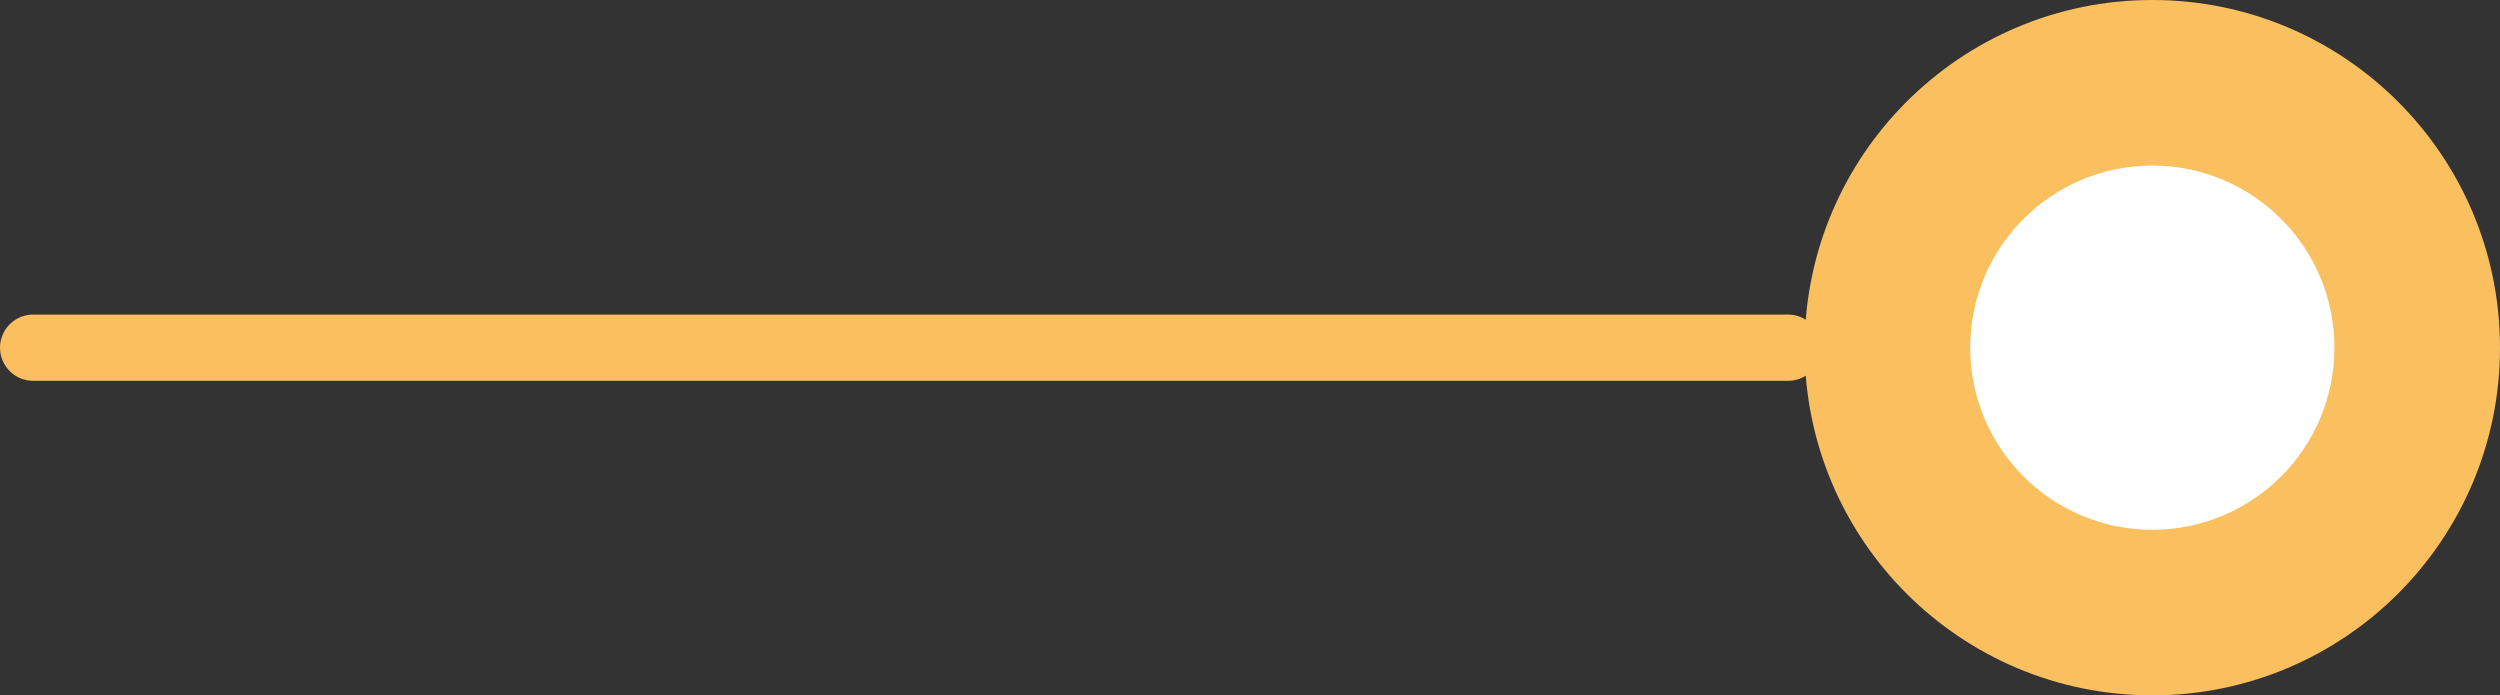
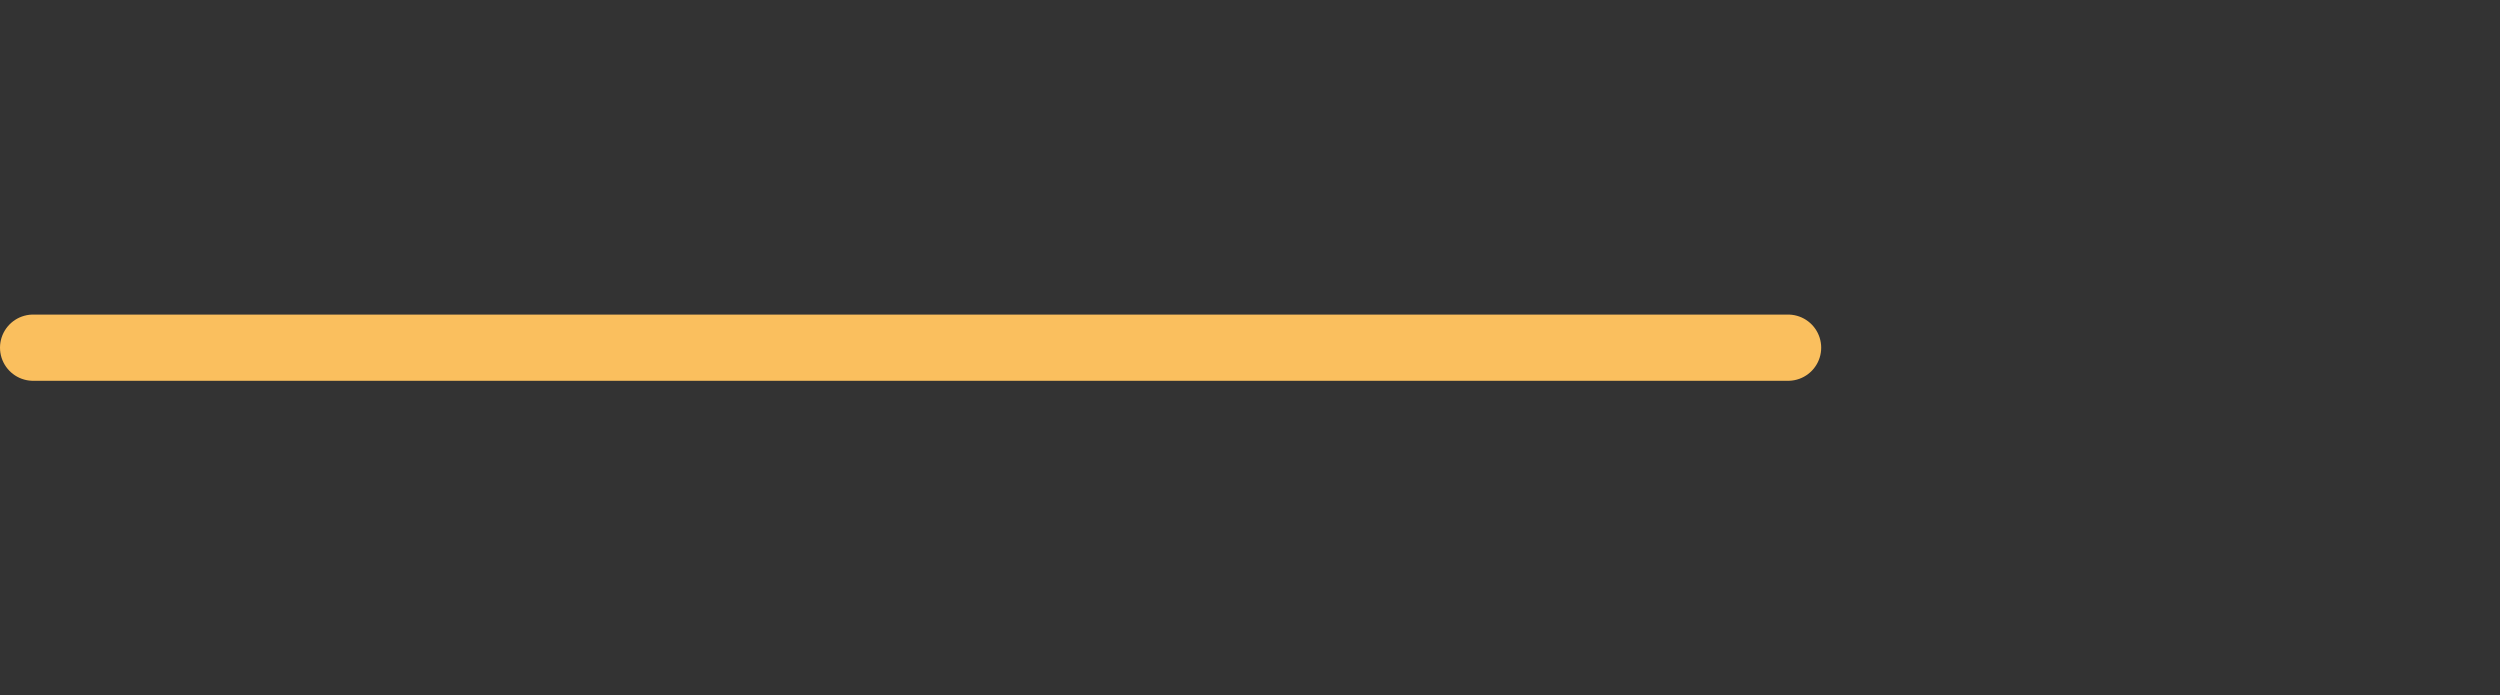
<svg xmlns="http://www.w3.org/2000/svg" width="75.5" height="21" viewBox="0 0 75.5 21">
  <rect x="0" y="0" width="75.5" height="21" fill="#333333" stroke="none" />
  <g id="ico_2016" data-name="ico 2016" transform="translate(1)">
-     <circle id="Ellisse_54" data-name="Ellisse 54" cx="10.5" cy="10.5" r="10.5" transform="translate(53.5)" fill="#fabf5e" />
-     <circle id="Ellisse_55" data-name="Ellisse 55" cx="5.5" cy="5.5" r="5.5" transform="translate(58.5 5)" fill="#fff" />
    <line id="Linea_16" data-name="Linea 16" x1="53" transform="translate(0 10.5)" fill="none" stroke="#fabf5e" stroke-linecap="round" stroke-width="2" />
  </g>
</svg>